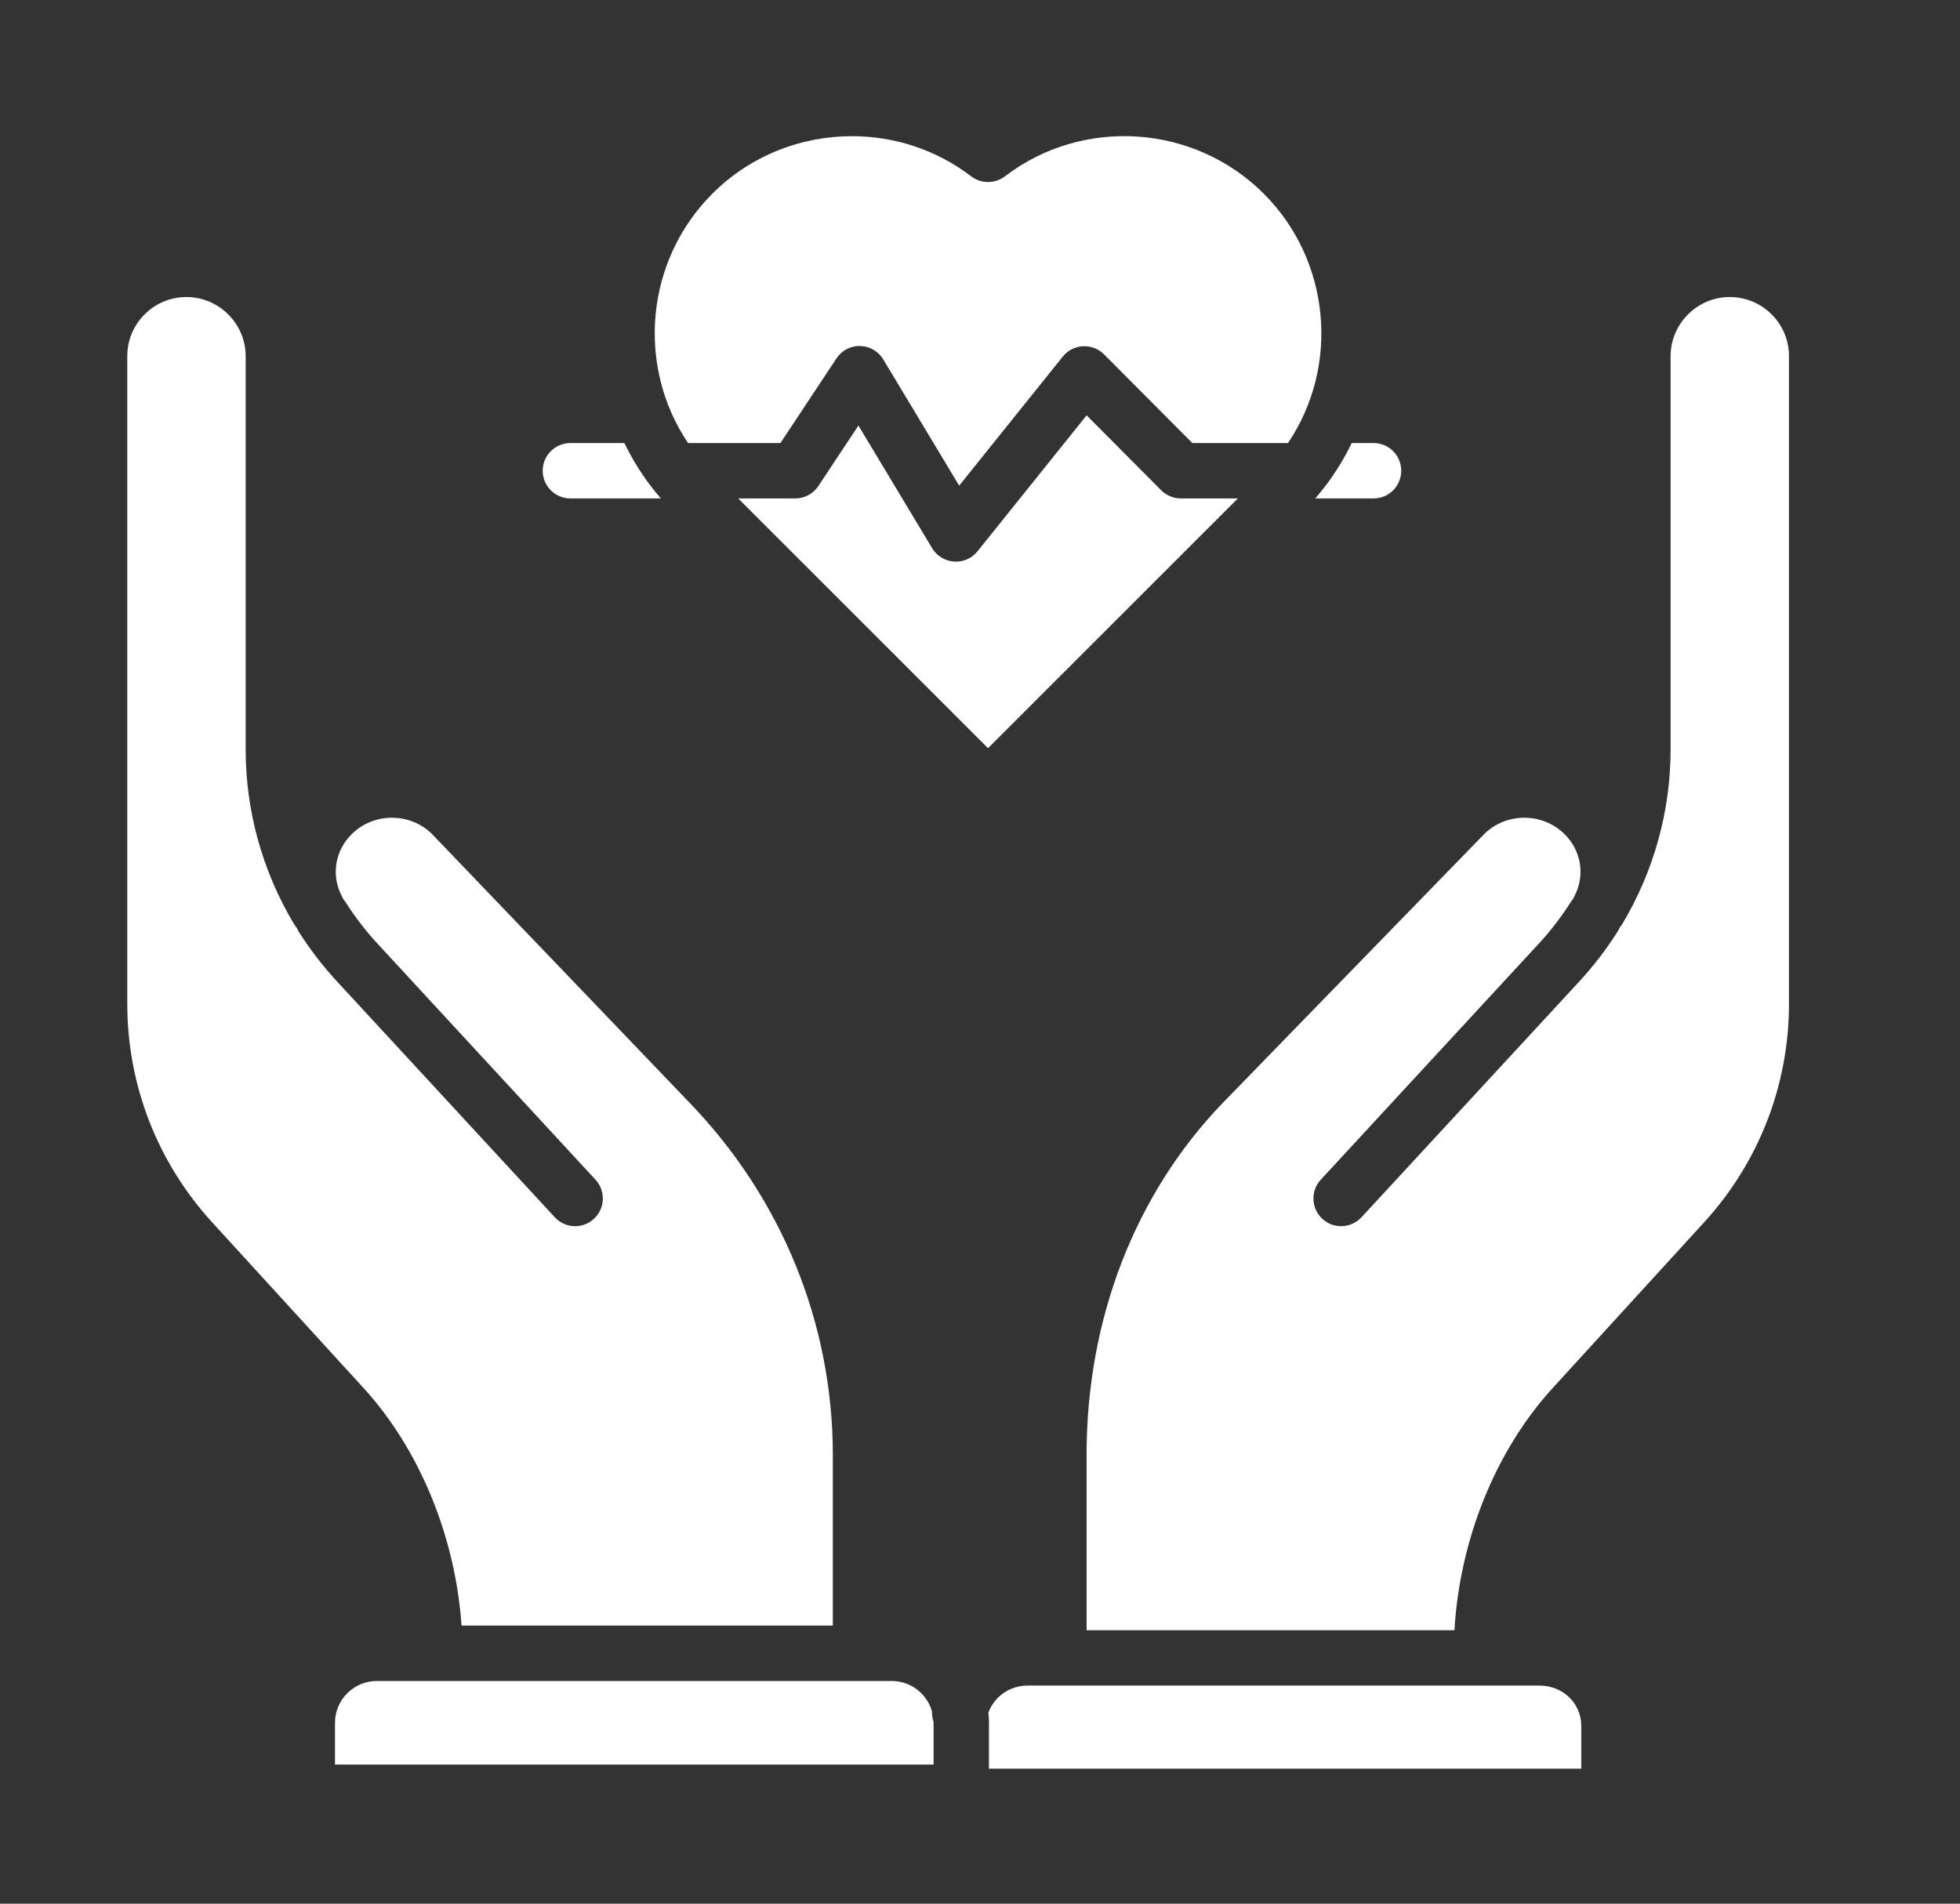
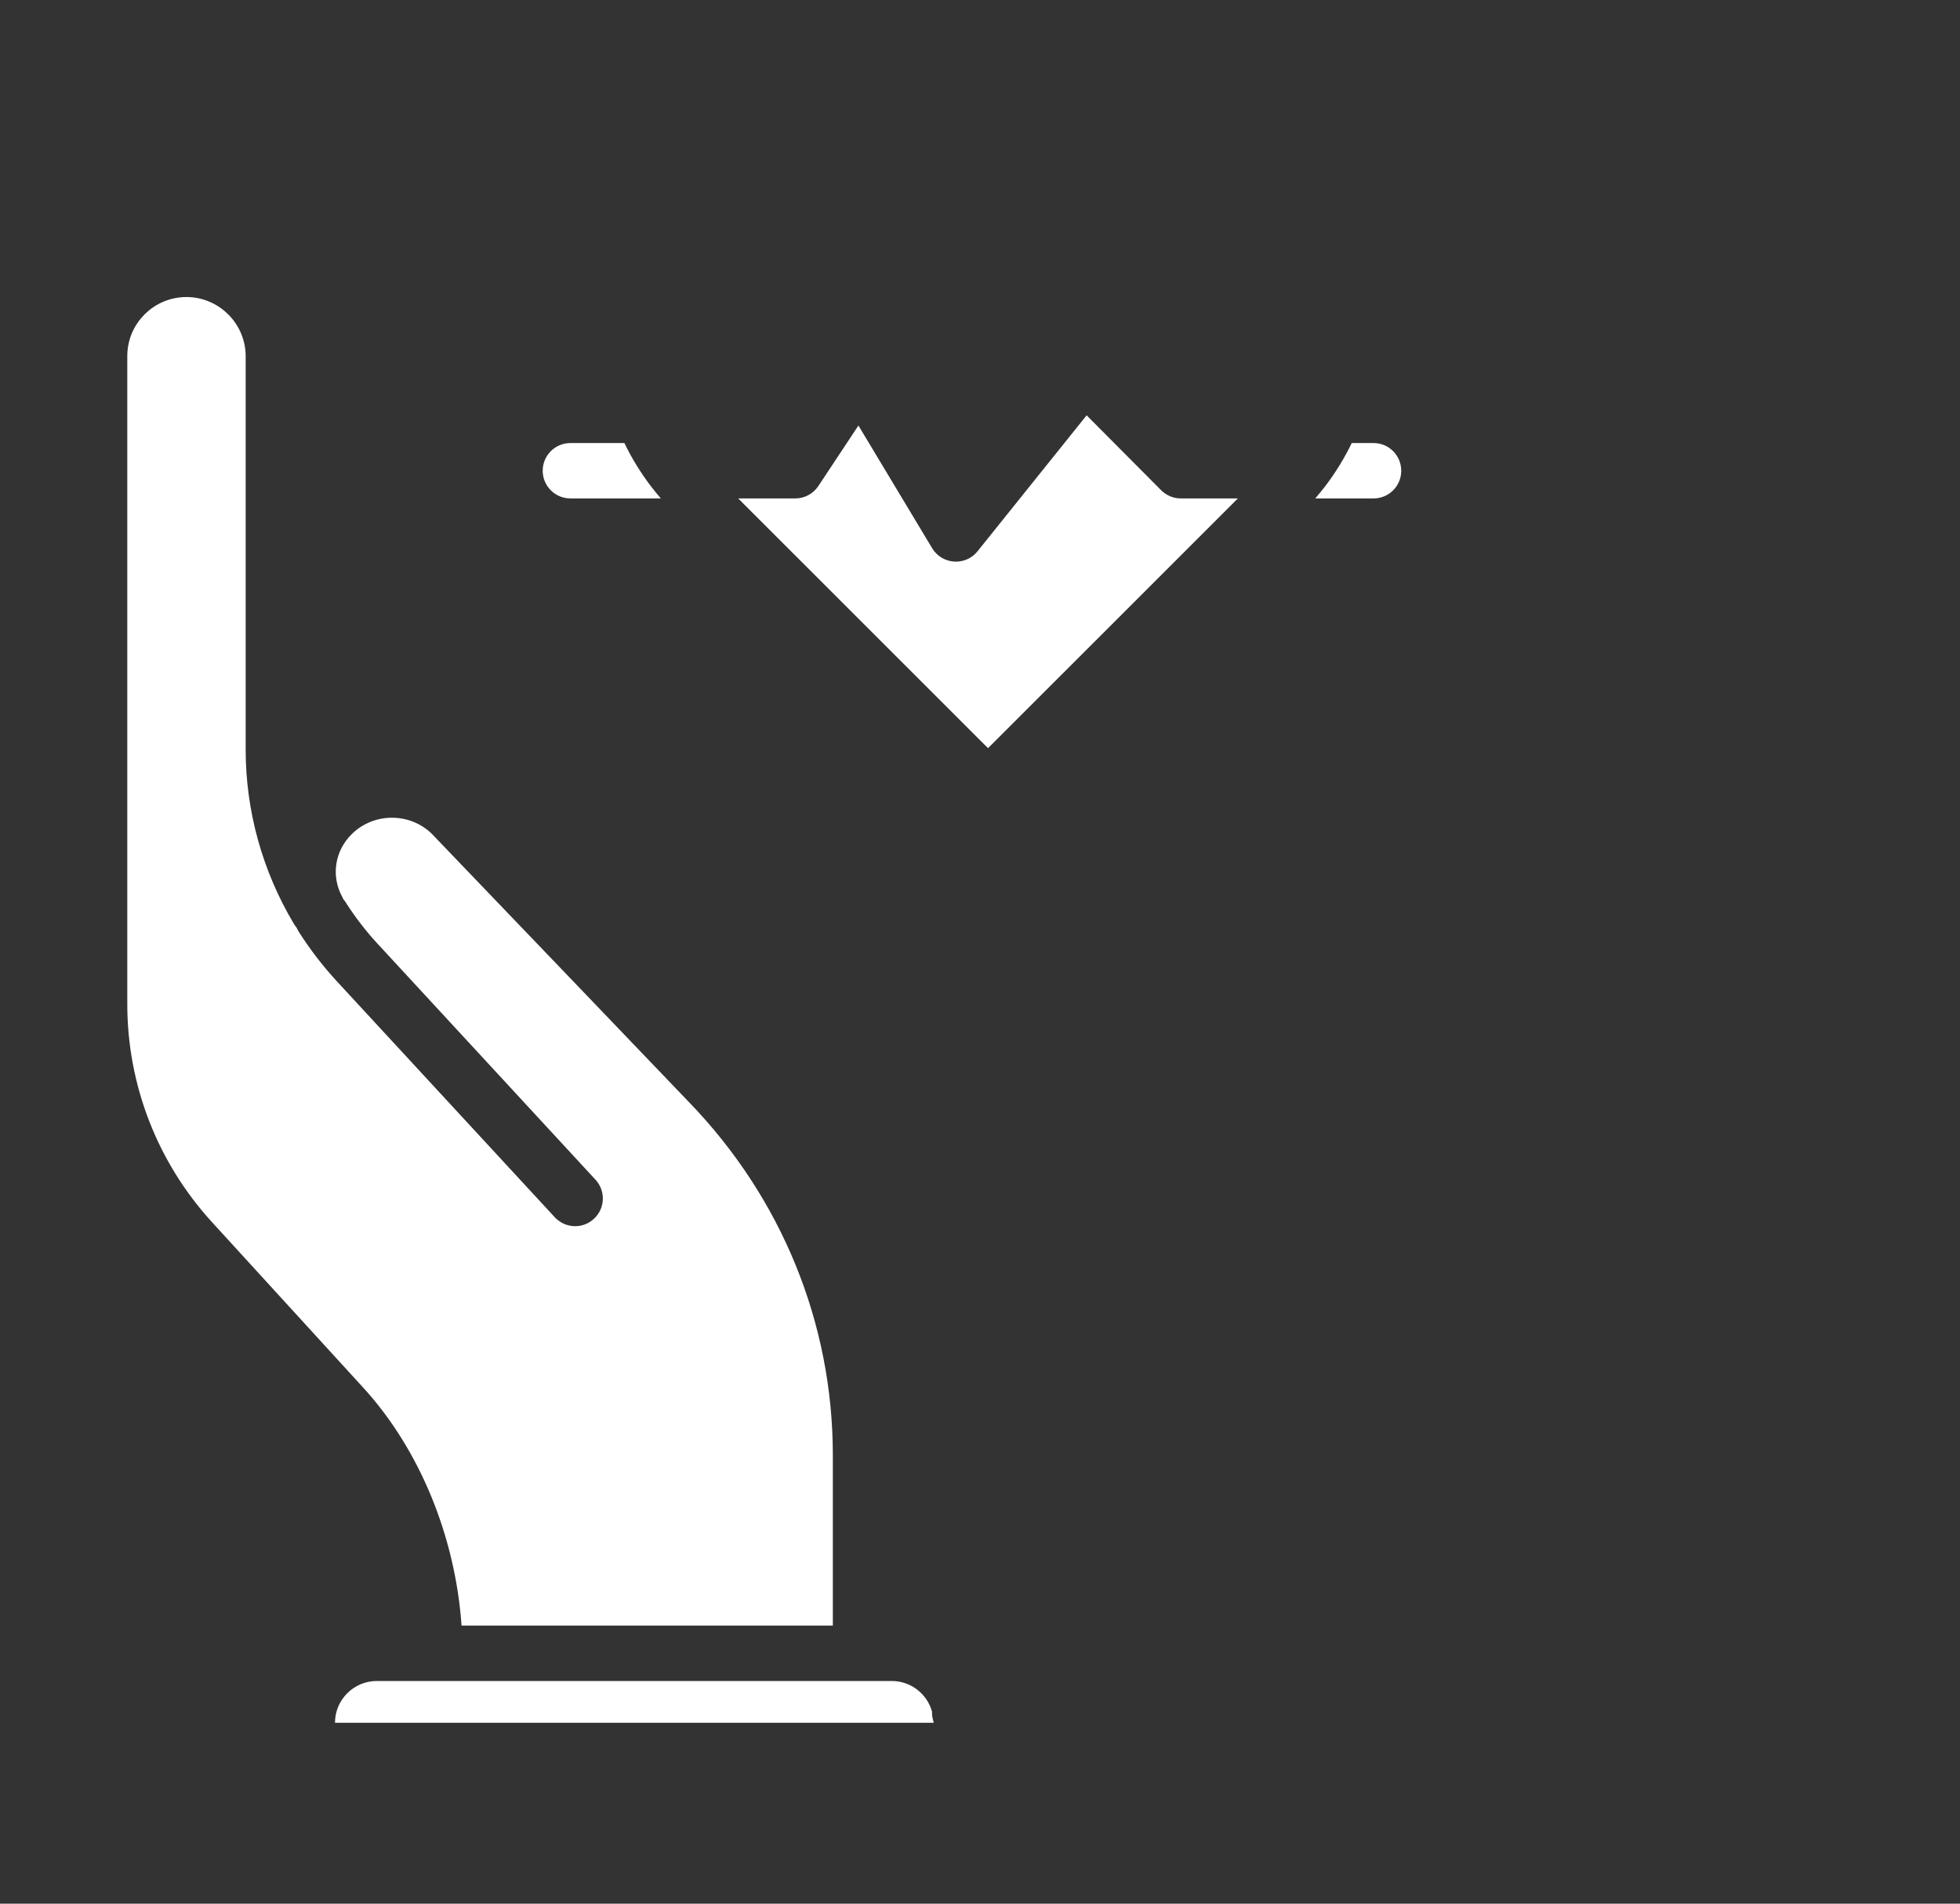
<svg xmlns="http://www.w3.org/2000/svg" width="35" height="34" viewBox="0 0 35 34" fill="none">
  <rect x="0" y="0" width="35" height="34" fill="#333333" stroke="none" />
-   <path d="M31.632 5.611C31.43 5.41 31.163 5.304 30.877 5.305C30.301 5.311 29.832 5.786 29.832 6.362V13.389C29.832 14.482 29.534 15.558 28.97 16.502C28.955 16.526 28.939 16.549 28.921 16.57C28.914 16.588 28.904 16.606 28.895 16.624C28.889 16.635 28.882 16.645 28.876 16.654C28.678 16.965 28.451 17.258 28.204 17.527L24.312 21.741C24.214 21.846 24.081 21.9 23.949 21.9C23.829 21.9 23.708 21.857 23.613 21.768C23.413 21.583 23.4 21.27 23.585 21.07L27.477 16.855C27.679 16.637 27.863 16.399 28.027 16.146C28.035 16.131 28.045 16.117 28.055 16.102H28.056C28.066 16.086 28.077 16.072 28.089 16.059C28.095 16.043 28.102 16.028 28.11 16.014C28.311 15.642 28.24 15.191 27.933 14.892C27.541 14.511 26.905 14.509 26.512 14.888C26.419 14.983 24.906 16.54 23.628 17.854C22.673 18.835 21.85 19.682 21.847 19.686C20.272 21.314 19.403 23.552 19.403 25.987V29.116H25.972C26.066 27.499 26.707 25.906 27.729 24.788L30.435 21.826C31.409 20.759 31.946 19.376 31.946 17.932V6.362C31.946 6.077 31.835 5.81 31.632 5.611Z" fill="white" />
-   <path d="M16.67 30.748C16.65 30.692 16.641 30.631 16.643 30.57V30.569C16.556 30.254 16.266 30.023 15.924 30.023H6.729C6.317 30.023 5.982 30.358 5.982 30.769V31.516H16.671V30.769C16.671 30.762 16.671 30.756 16.67 30.749V30.748Z" fill="white" />
-   <path d="M27.49 30.105H18.351C18.031 30.105 17.756 30.3 17.65 30.588V30.589C17.657 30.648 17.66 30.708 17.66 30.769V31.589H28.237V30.824C28.237 30.421 27.909 30.105 27.49 30.105Z" fill="white" />
+   <path d="M16.67 30.748C16.65 30.692 16.641 30.631 16.643 30.57V30.569C16.556 30.254 16.266 30.023 15.924 30.023H6.729C6.317 30.023 5.982 30.358 5.982 30.769H16.671V30.769C16.671 30.762 16.671 30.756 16.67 30.749V30.748Z" fill="white" />
  <path d="M8.242 29.033H14.872V25.987C14.872 23.635 13.959 21.397 12.303 19.684C12.301 19.681 12.209 19.585 10.164 17.451C9.01 16.247 7.8 14.985 7.706 14.887C7.313 14.509 6.677 14.511 6.286 14.893C5.979 15.191 5.908 15.642 6.109 16.014C6.117 16.028 6.124 16.043 6.13 16.059C6.142 16.072 6.153 16.086 6.163 16.102H6.164C6.175 16.117 6.184 16.131 6.192 16.146C6.356 16.399 6.54 16.637 6.742 16.855L10.634 21.07C10.819 21.27 10.807 21.583 10.606 21.768C10.511 21.857 10.39 21.9 10.271 21.9C10.138 21.9 10.005 21.846 9.907 21.741L6.016 17.527C5.768 17.258 5.542 16.965 5.343 16.654C5.337 16.645 5.331 16.635 5.325 16.624C5.315 16.606 5.305 16.588 5.298 16.57C5.28 16.549 5.264 16.526 5.249 16.502C4.685 15.558 4.387 14.482 4.387 13.389V6.362C4.387 5.786 3.918 5.312 3.341 5.305C3.058 5.303 2.789 5.41 2.587 5.611C2.384 5.81 2.273 6.077 2.273 6.362V17.932C2.273 19.376 2.81 20.759 3.784 21.826L6.49 24.788C7.494 25.887 8.131 27.444 8.242 29.033Z" fill="white" />
-   <path d="M13.936 7.913L14.937 6.401C15.031 6.26 15.189 6.174 15.36 6.18C15.53 6.184 15.685 6.274 15.773 6.42L17.128 8.674L18.979 6.368C19.067 6.258 19.198 6.191 19.338 6.184C19.478 6.177 19.616 6.229 19.715 6.329L21.292 7.913H23C23.931 6.532 23.759 4.652 22.568 3.46C21.326 2.218 19.338 2.084 17.944 3.15C17.767 3.285 17.521 3.285 17.343 3.15C16.713 2.668 15.962 2.432 15.213 2.432C14.305 2.432 13.4 2.779 12.72 3.46C11.528 4.652 11.357 6.532 12.287 7.913H13.936Z" fill="white" />
  <path d="M22.105 8.902H21.086C20.954 8.902 20.828 8.849 20.735 8.756L19.404 7.418L17.456 9.846C17.362 9.964 17.22 10.031 17.07 10.031C17.059 10.031 17.048 10.031 17.037 10.03C16.875 10.019 16.729 9.93 16.646 9.792L15.329 7.6L14.614 8.68C14.523 8.818 14.367 8.902 14.202 8.902H13.182L17.588 13.307C17.606 13.325 17.625 13.344 17.644 13.362C17.663 13.344 17.681 13.325 17.699 13.307L22.105 8.902Z" fill="white" />
  <path d="M24.528 8.902C24.801 8.902 25.022 8.681 25.022 8.408C25.022 8.134 24.801 7.913 24.528 7.913H24.138C24.009 8.181 23.85 8.44 23.664 8.685C23.606 8.759 23.547 8.832 23.487 8.902H24.528Z" fill="white" />
  <path d="M10.186 8.902H11.801C11.74 8.832 11.681 8.759 11.624 8.685C11.437 8.44 11.279 8.181 11.15 7.913H10.186C9.913 7.913 9.691 8.134 9.691 8.408C9.691 8.681 9.913 8.902 10.186 8.902Z" fill="white" />
</svg>